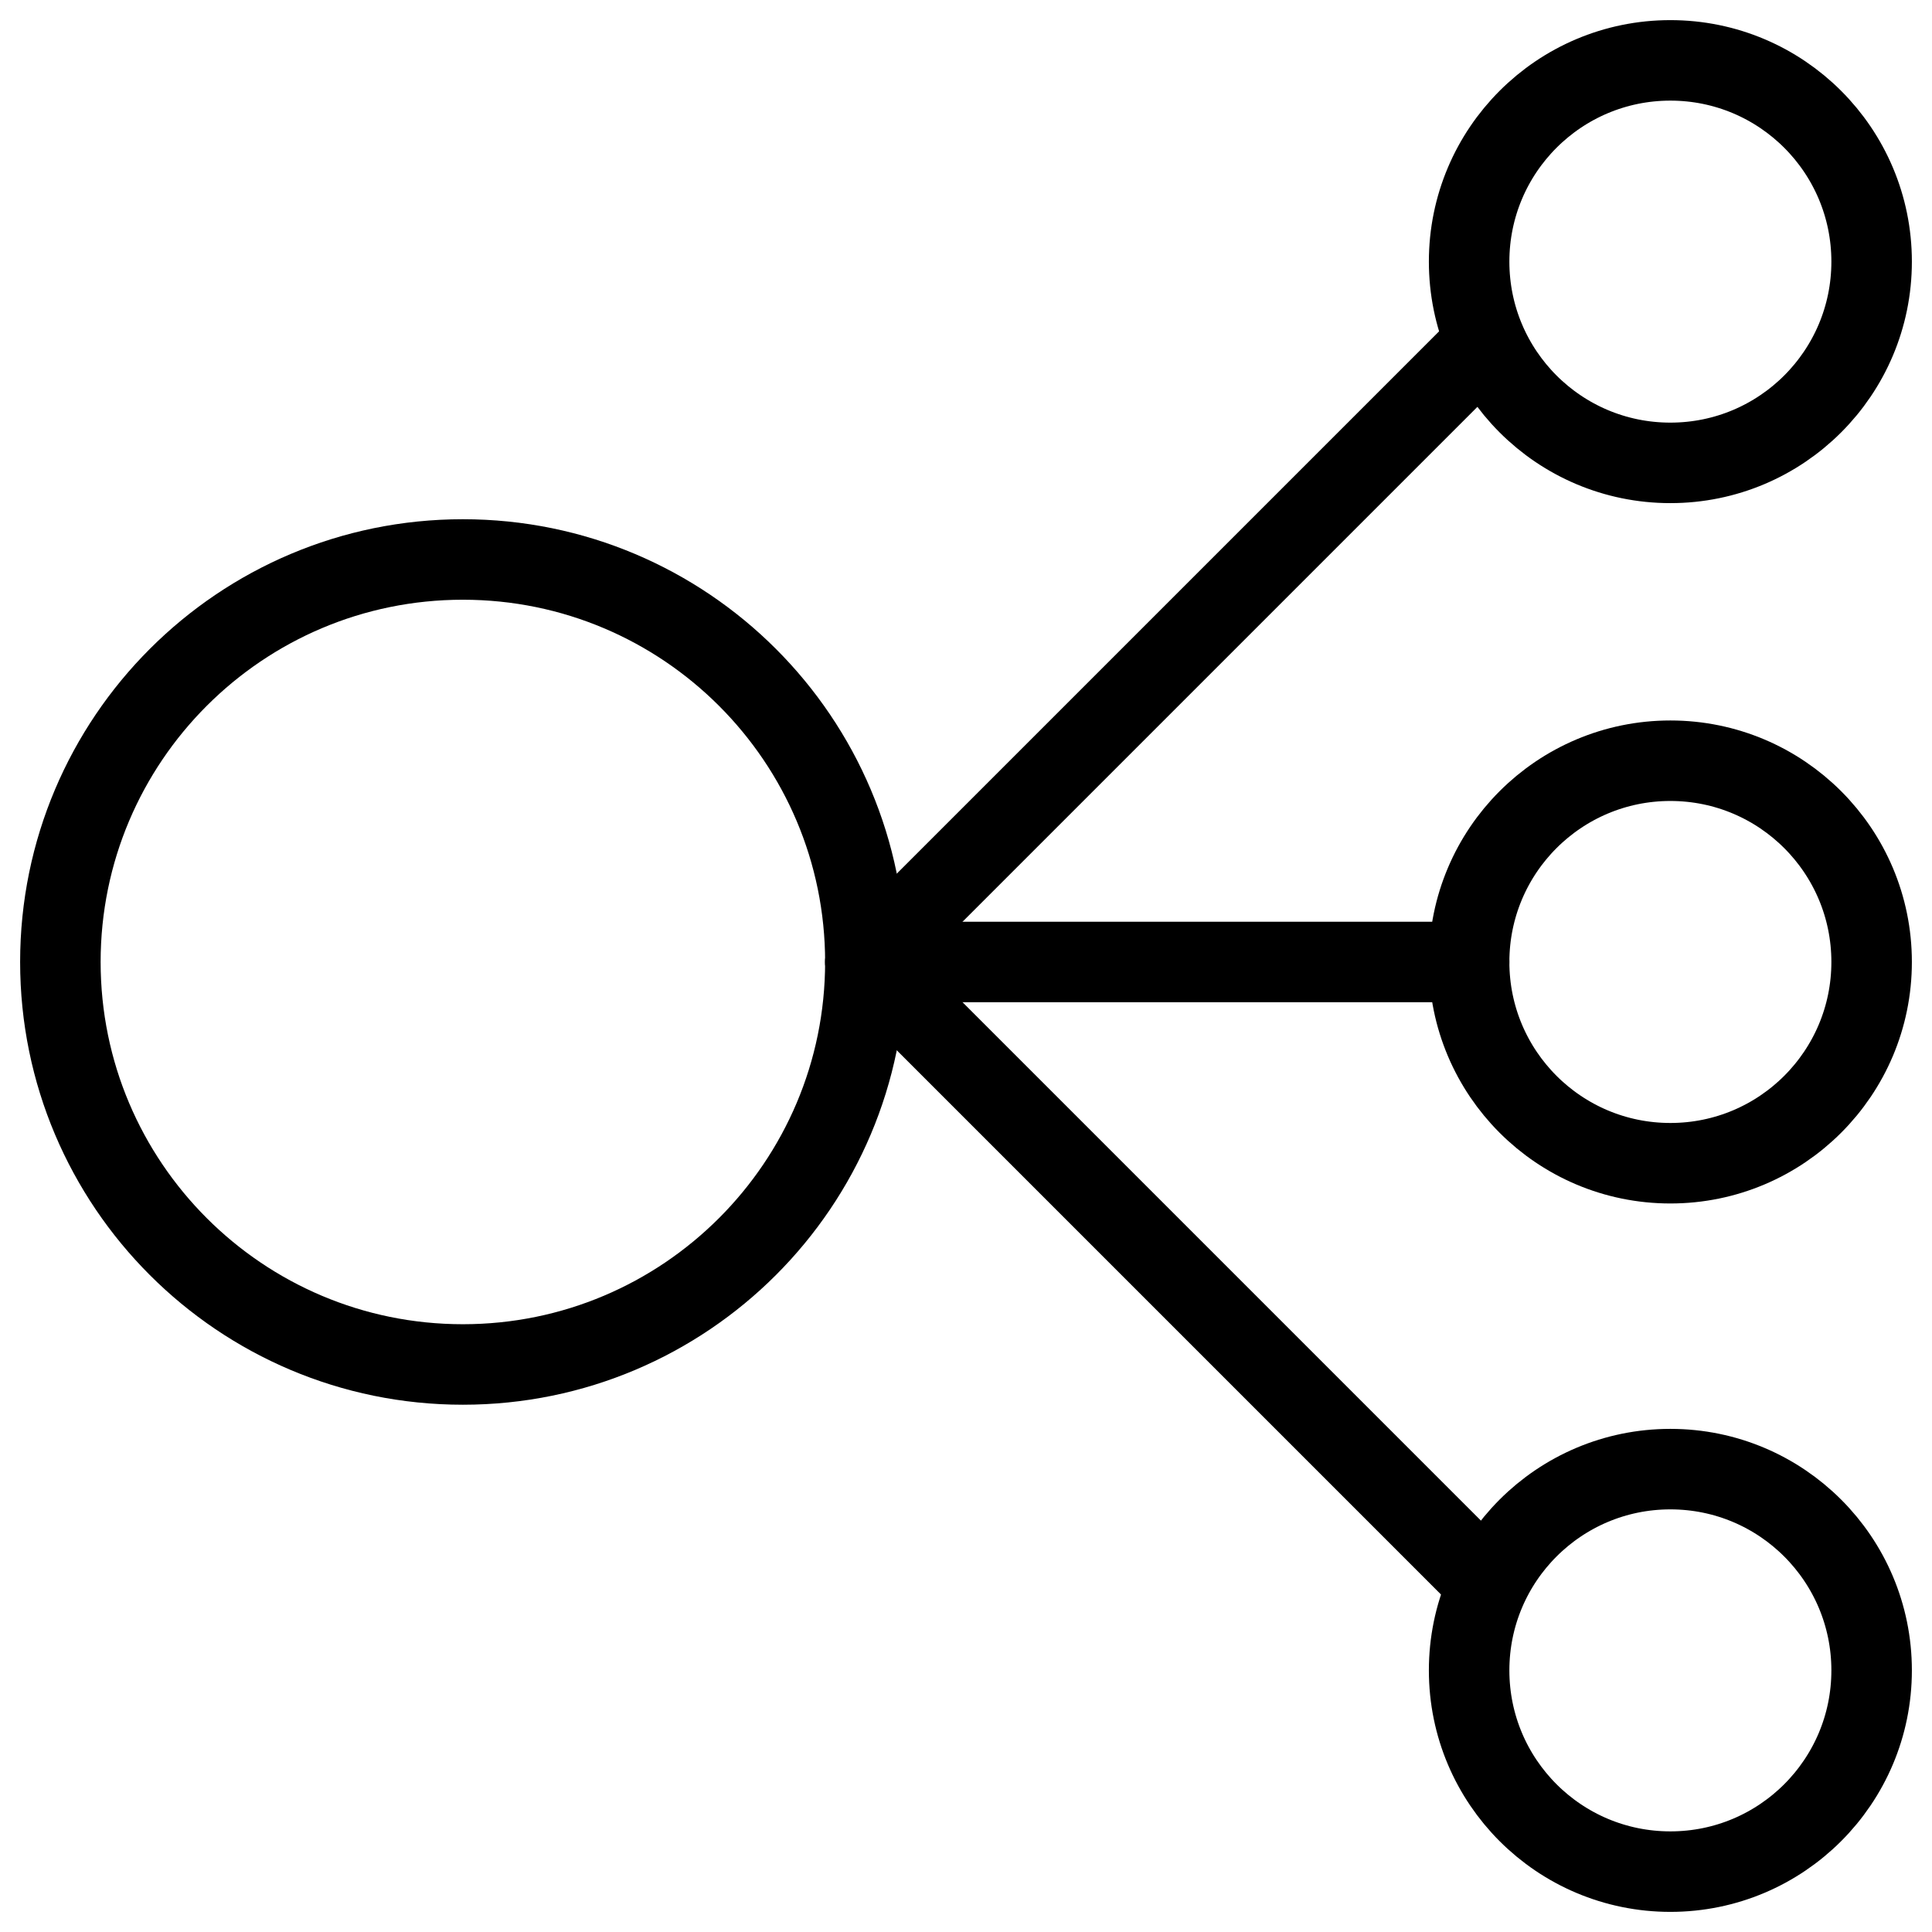
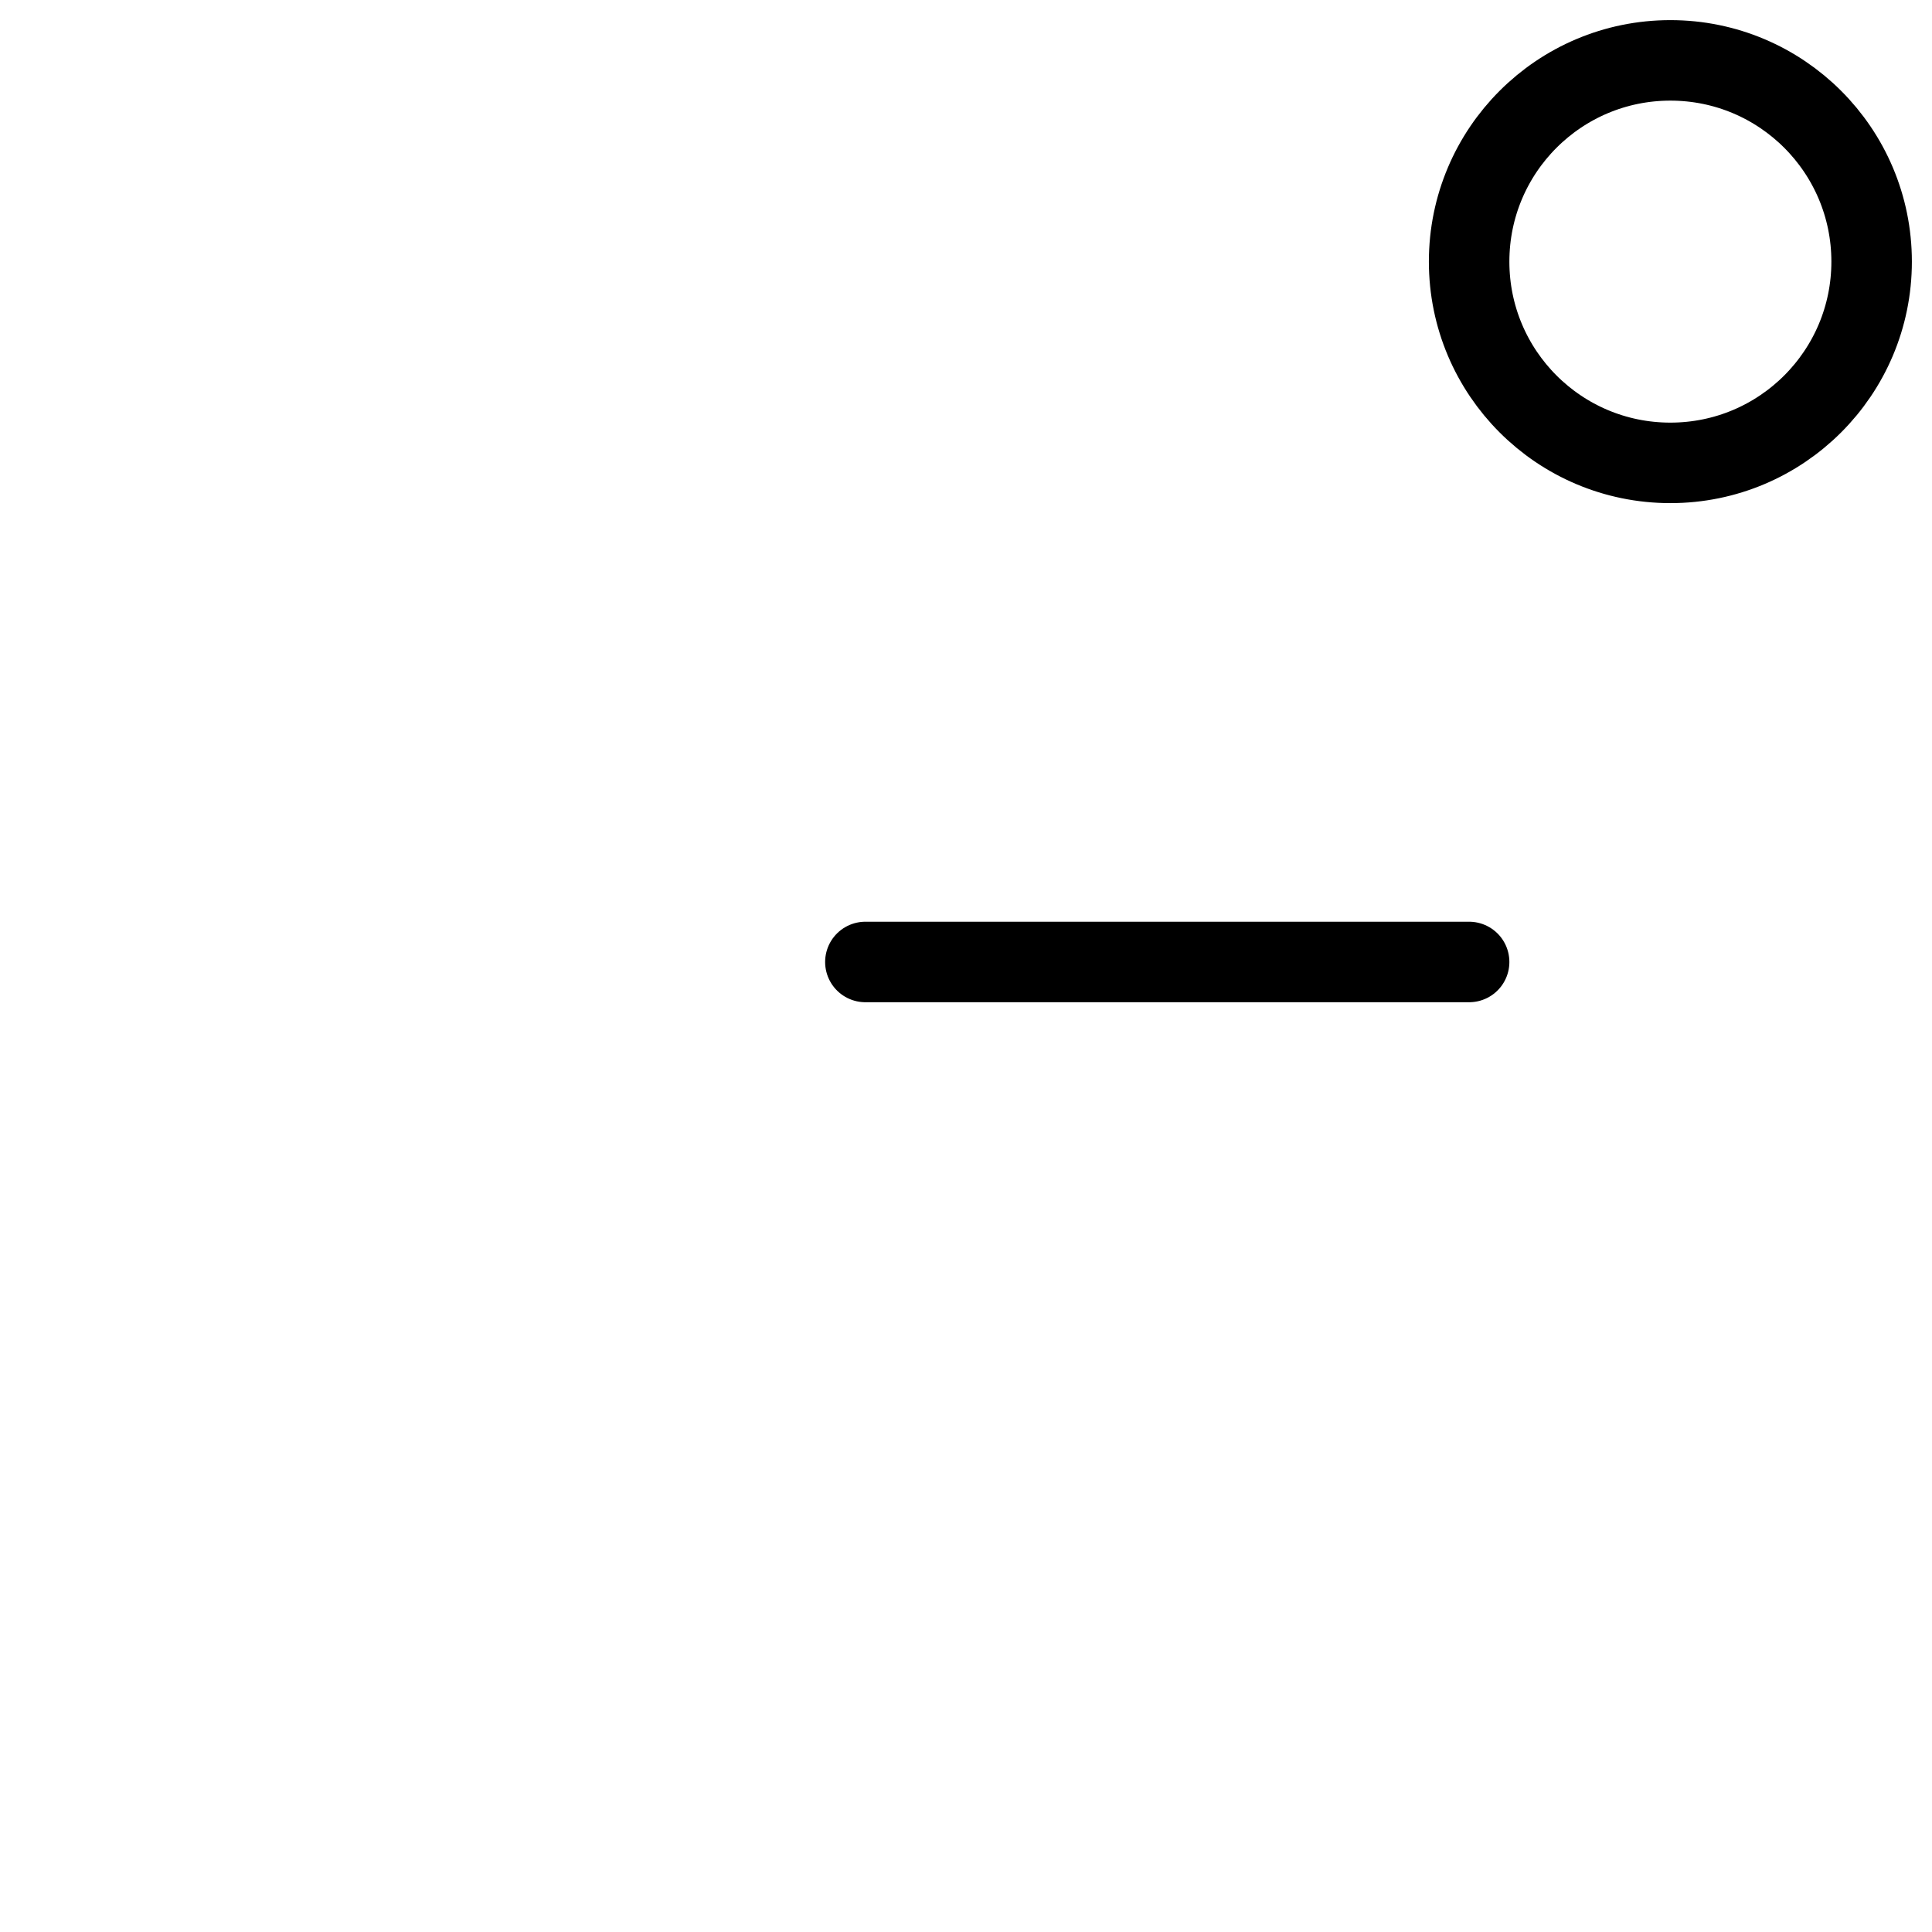
<svg xmlns="http://www.w3.org/2000/svg" fill="none" viewBox="0 0 24 24">
-   <path stroke="#000000" stroke-linecap="round" stroke-linejoin="round" stroke-miterlimit="10" d="M5.75 16.95c2.761 0 5 -2.239 5 -5 0 -2.761 -2.239 -5 -5 -5s-5 2.239 -5 5c0 2.761 2.239 5 5 5Z" stroke-width="1" />
-   <path stroke="#000000" stroke-linecap="round" stroke-linejoin="round" stroke-miterlimit="10" d="m18.45 4.25 -7.7 7.7 7.7 7.7" stroke-width="1" />
  <path stroke="#000000" stroke-linecap="round" stroke-linejoin="round" stroke-miterlimit="10" d="m10.75 11.95 7.5 0" stroke-width="1" />
-   <path stroke="#000000" stroke-linecap="round" stroke-linejoin="round" stroke-miterlimit="10" d="M20.75 14.45c1.381 0 2.5 -1.119 2.5 -2.5s-1.119 -2.5 -2.5 -2.5 -2.5 1.119 -2.5 2.5c0 1.381 1.119 2.5 2.5 2.5Z" stroke-width="1" />
  <path stroke="#000000" stroke-linecap="round" stroke-linejoin="round" stroke-miterlimit="10" d="M20.75 5.75c1.381 0 2.5 -1.119 2.5 -2.5S22.131 0.75 20.75 0.75s-2.5 1.119 -2.5 2.5c0 1.381 1.119 2.5 2.5 2.5Z" stroke-width="1" />
-   <path stroke="#000000" stroke-linecap="round" stroke-linejoin="round" stroke-miterlimit="10" d="M20.75 23.25c1.381 0 2.5 -1.119 2.5 -2.5s-1.119 -2.5 -2.5 -2.5 -2.5 1.119 -2.5 2.5 1.119 2.5 2.5 2.5Z" stroke-width="1" />
</svg>